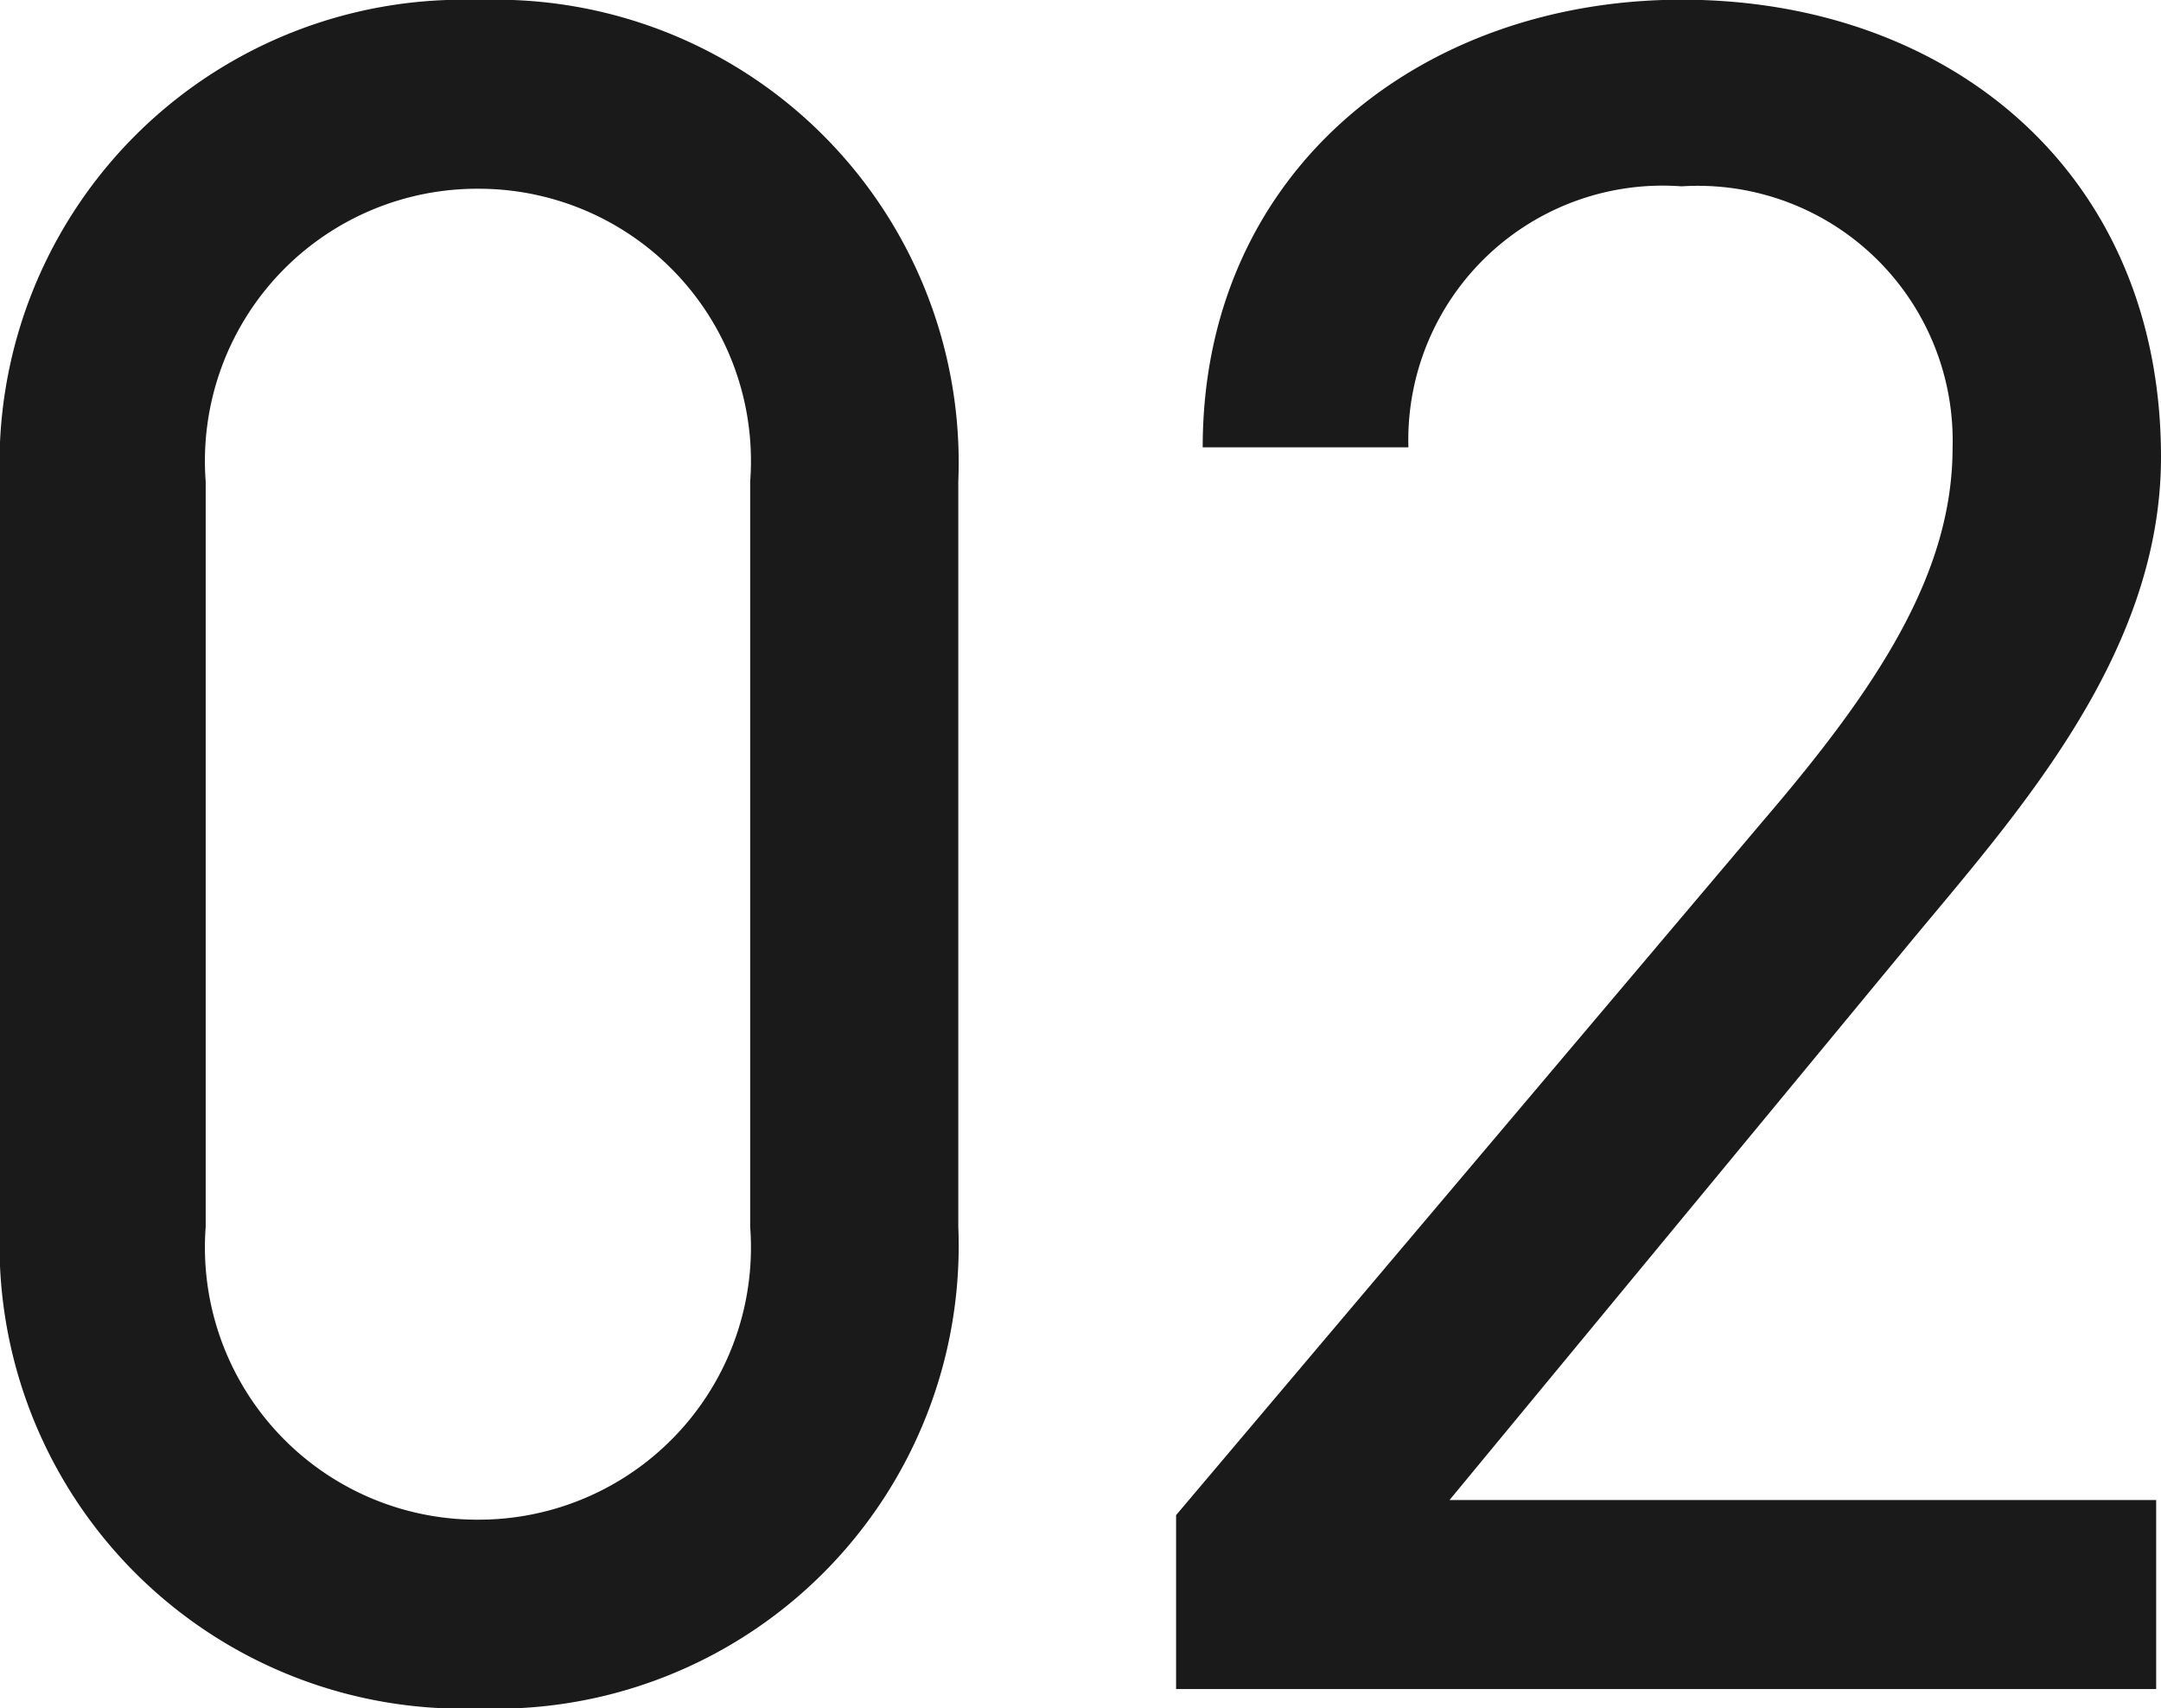
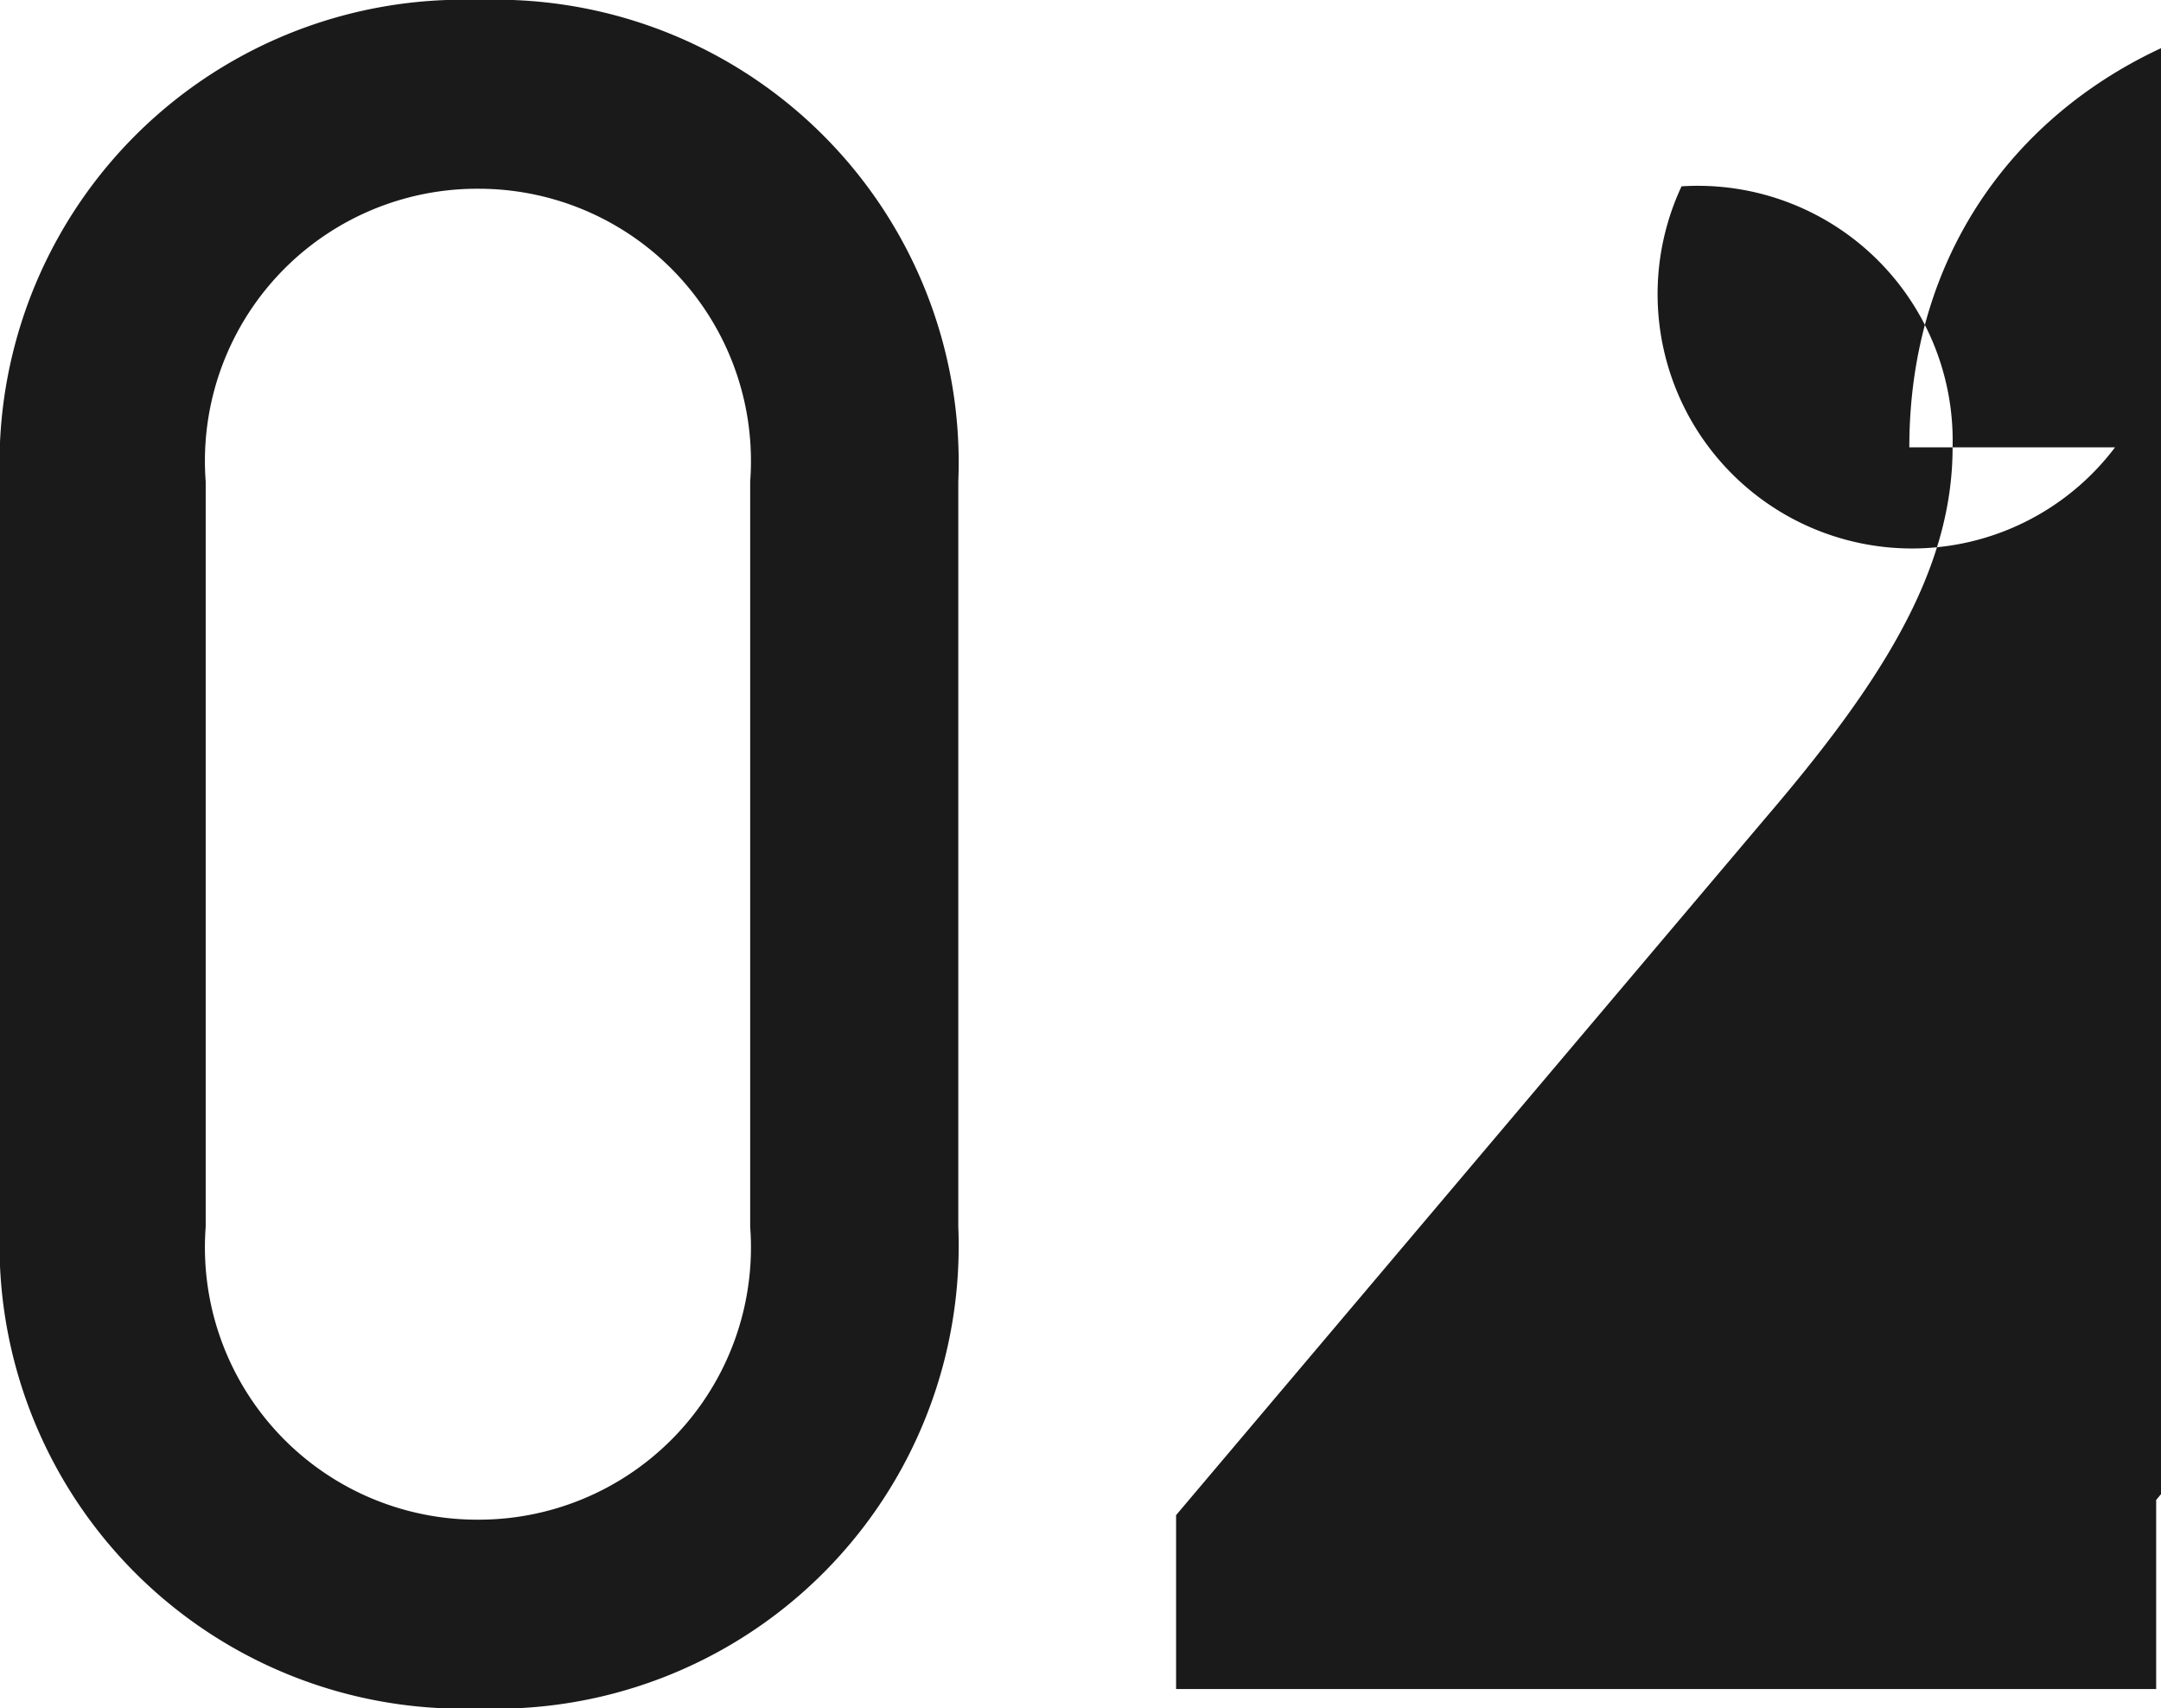
<svg xmlns="http://www.w3.org/2000/svg" width="28.576" height="22.592" viewBox="0 0 28.576 22.592">
  <g id="reason02-anchor-en-ttl" transform="translate(-945.664 -605.664)">
-     <path id="パス_138014" data-name="パス 138014" d="M-1.664-15.968A6.12,6.12,0,0,0-8-22.336a6.129,6.129,0,0,0-6.336,6.4v9.792A6.129,6.129,0,0,0-8,.256,6.12,6.12,0,0,0-1.664-6.112Zm-2.752,0v9.856A3.6,3.6,0,0,1-8-2.24a3.6,3.6,0,0,1-3.616-3.872v-9.856A3.6,3.6,0,0,1-8-19.84,3.6,3.6,0,0,1-4.416-15.968ZM14.176-2.5H4.832l6.08-7.36c1.408-1.7,3.328-3.808,3.328-6.432,0-3.776-2.816-6.048-6.336-6.048-3.456,0-6.336,2.272-6.336,5.92h2.72A3.364,3.364,0,0,1,7.9-19.872a3.37,3.37,0,0,1,3.584,3.456c0,1.664-.992,3.168-2.5,4.928L1.216-2.3V0h12.96Z" transform="translate(960 628)" fill="#1a1a1a" />
+     <path id="パス_138014" data-name="パス 138014" d="M-1.664-15.968A6.12,6.12,0,0,0-8-22.336a6.129,6.129,0,0,0-6.336,6.4v9.792A6.129,6.129,0,0,0-8,.256,6.12,6.12,0,0,0-1.664-6.112Zm-2.752,0v9.856A3.6,3.6,0,0,1-8-2.24a3.6,3.6,0,0,1-3.616-3.872v-9.856A3.6,3.6,0,0,1-8-19.84,3.6,3.6,0,0,1-4.416-15.968ZM14.176-2.5l6.08-7.36c1.408-1.7,3.328-3.808,3.328-6.432,0-3.776-2.816-6.048-6.336-6.048-3.456,0-6.336,2.272-6.336,5.92h2.72A3.364,3.364,0,0,1,7.9-19.872a3.37,3.37,0,0,1,3.584,3.456c0,1.664-.992,3.168-2.5,4.928L1.216-2.3V0h12.96Z" transform="translate(960 628)" fill="#1a1a1a" />
  </g>
</svg>